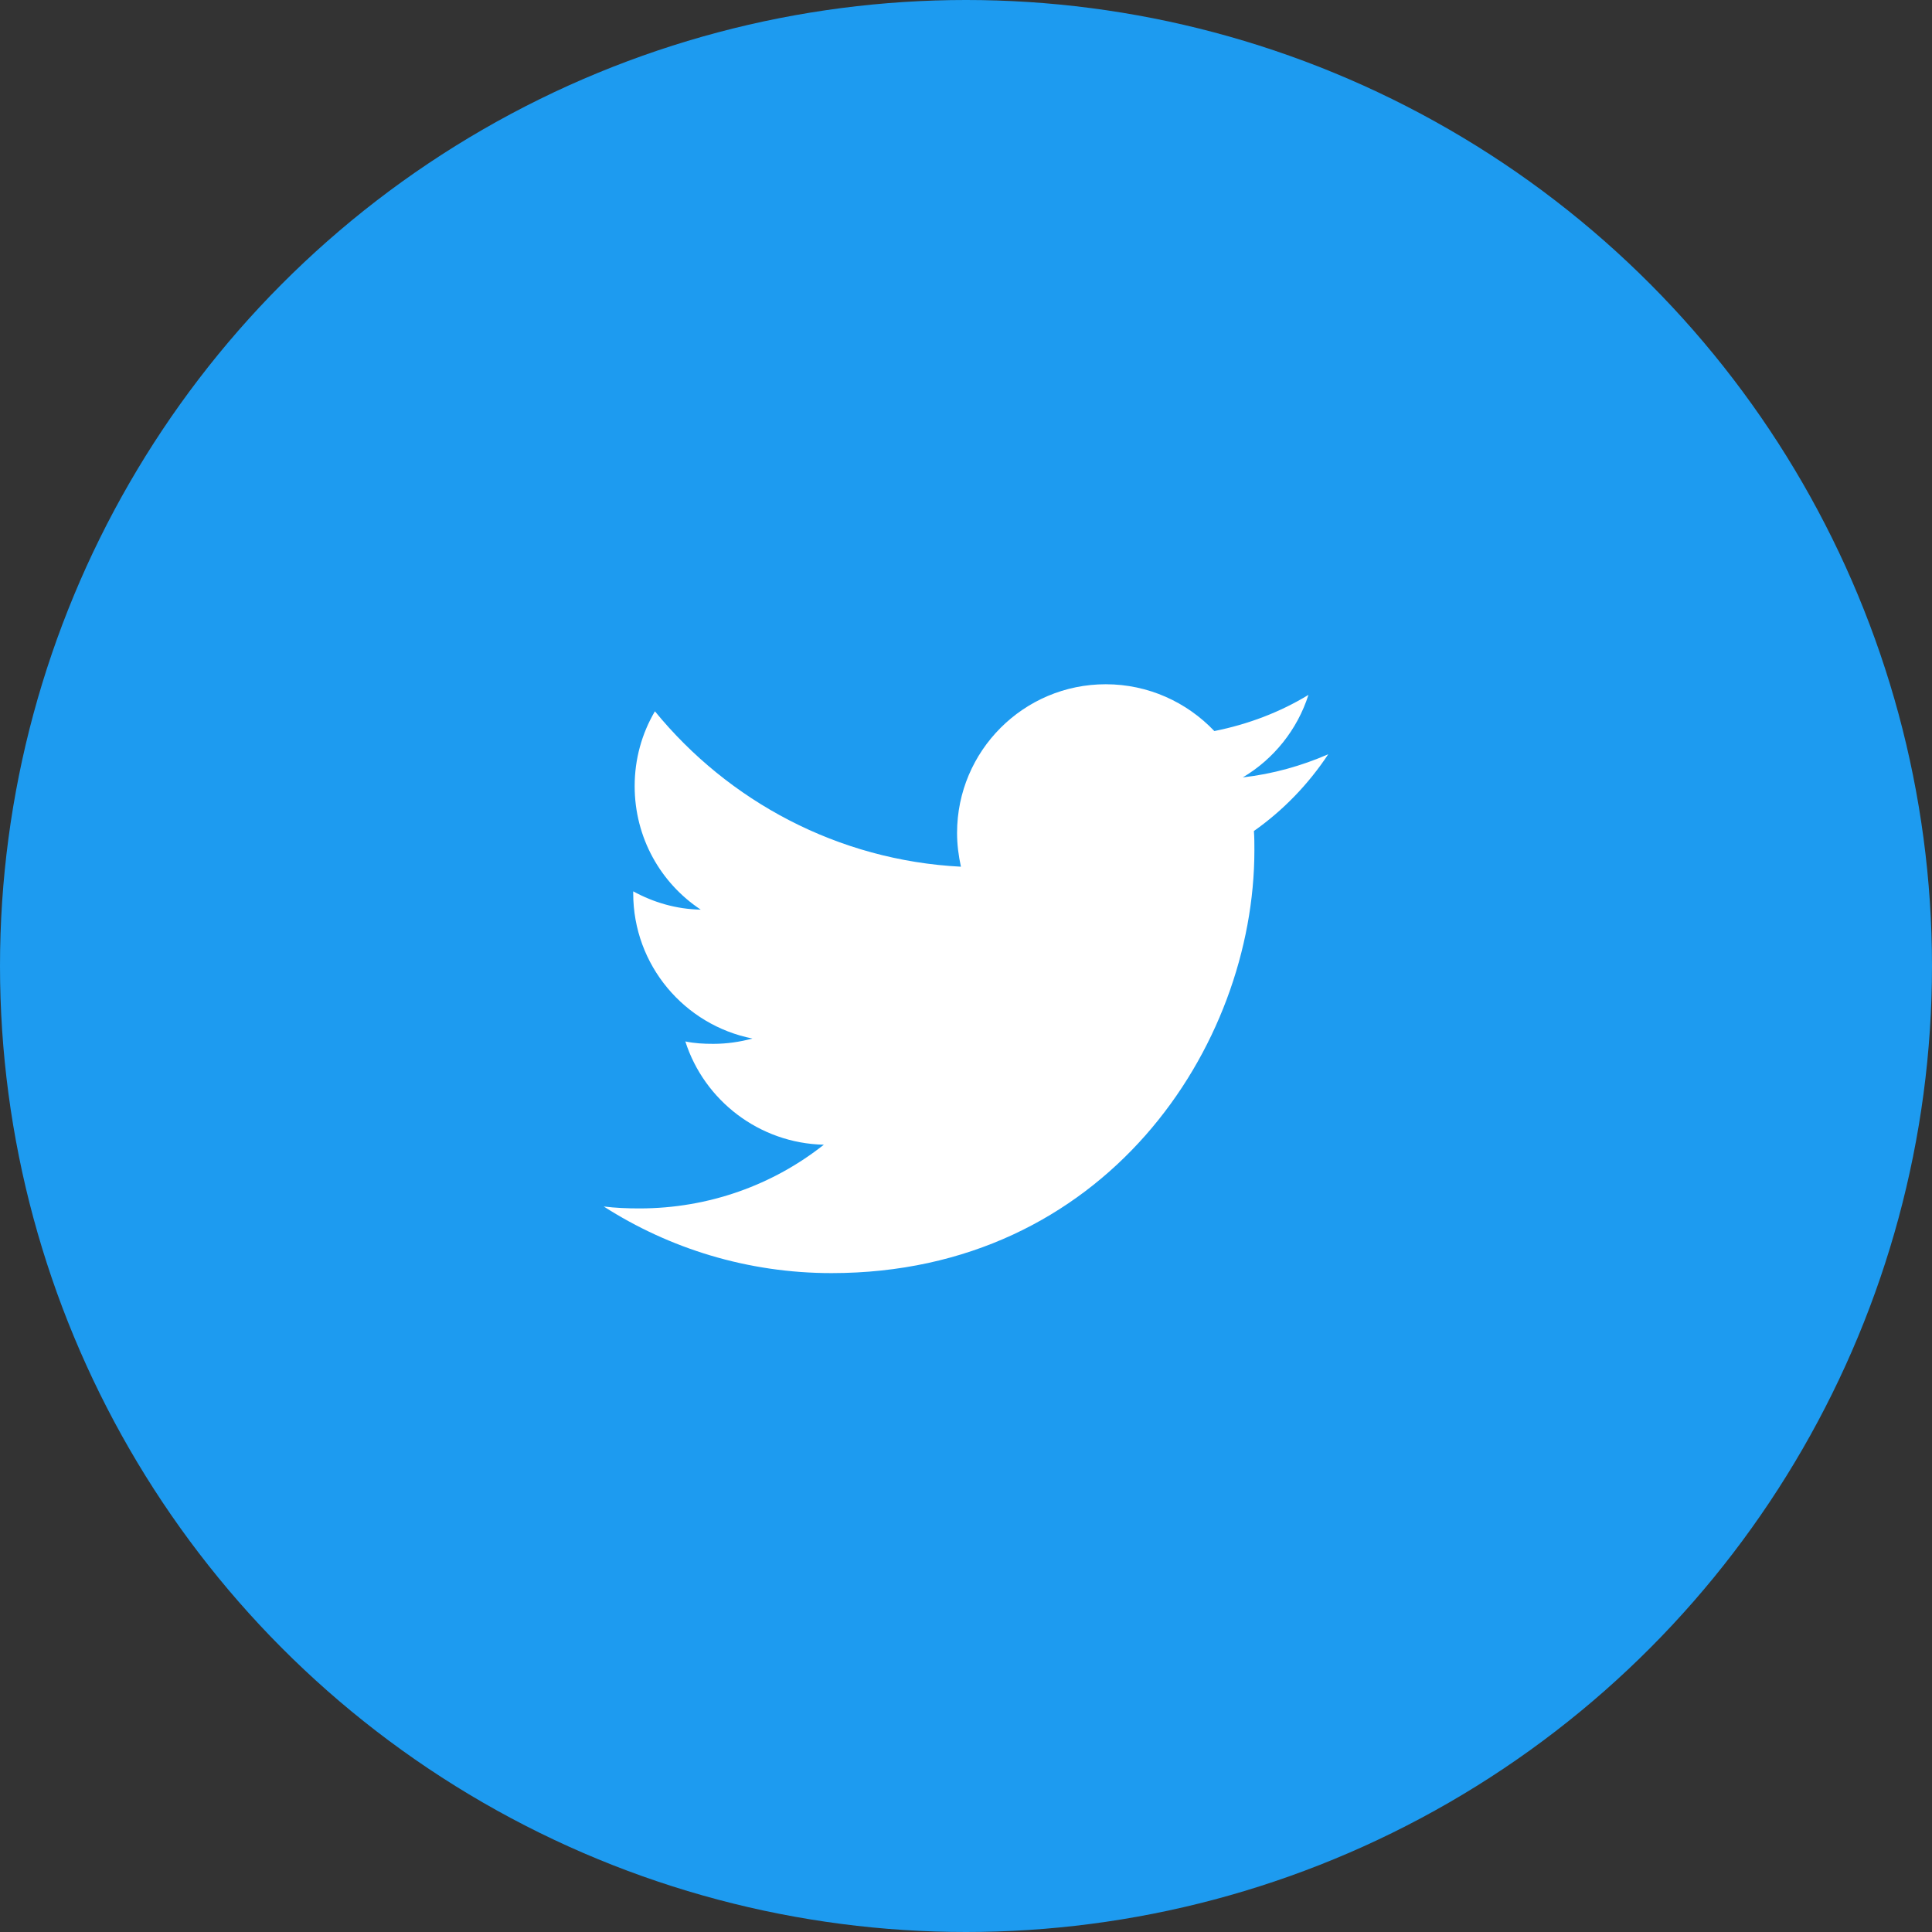
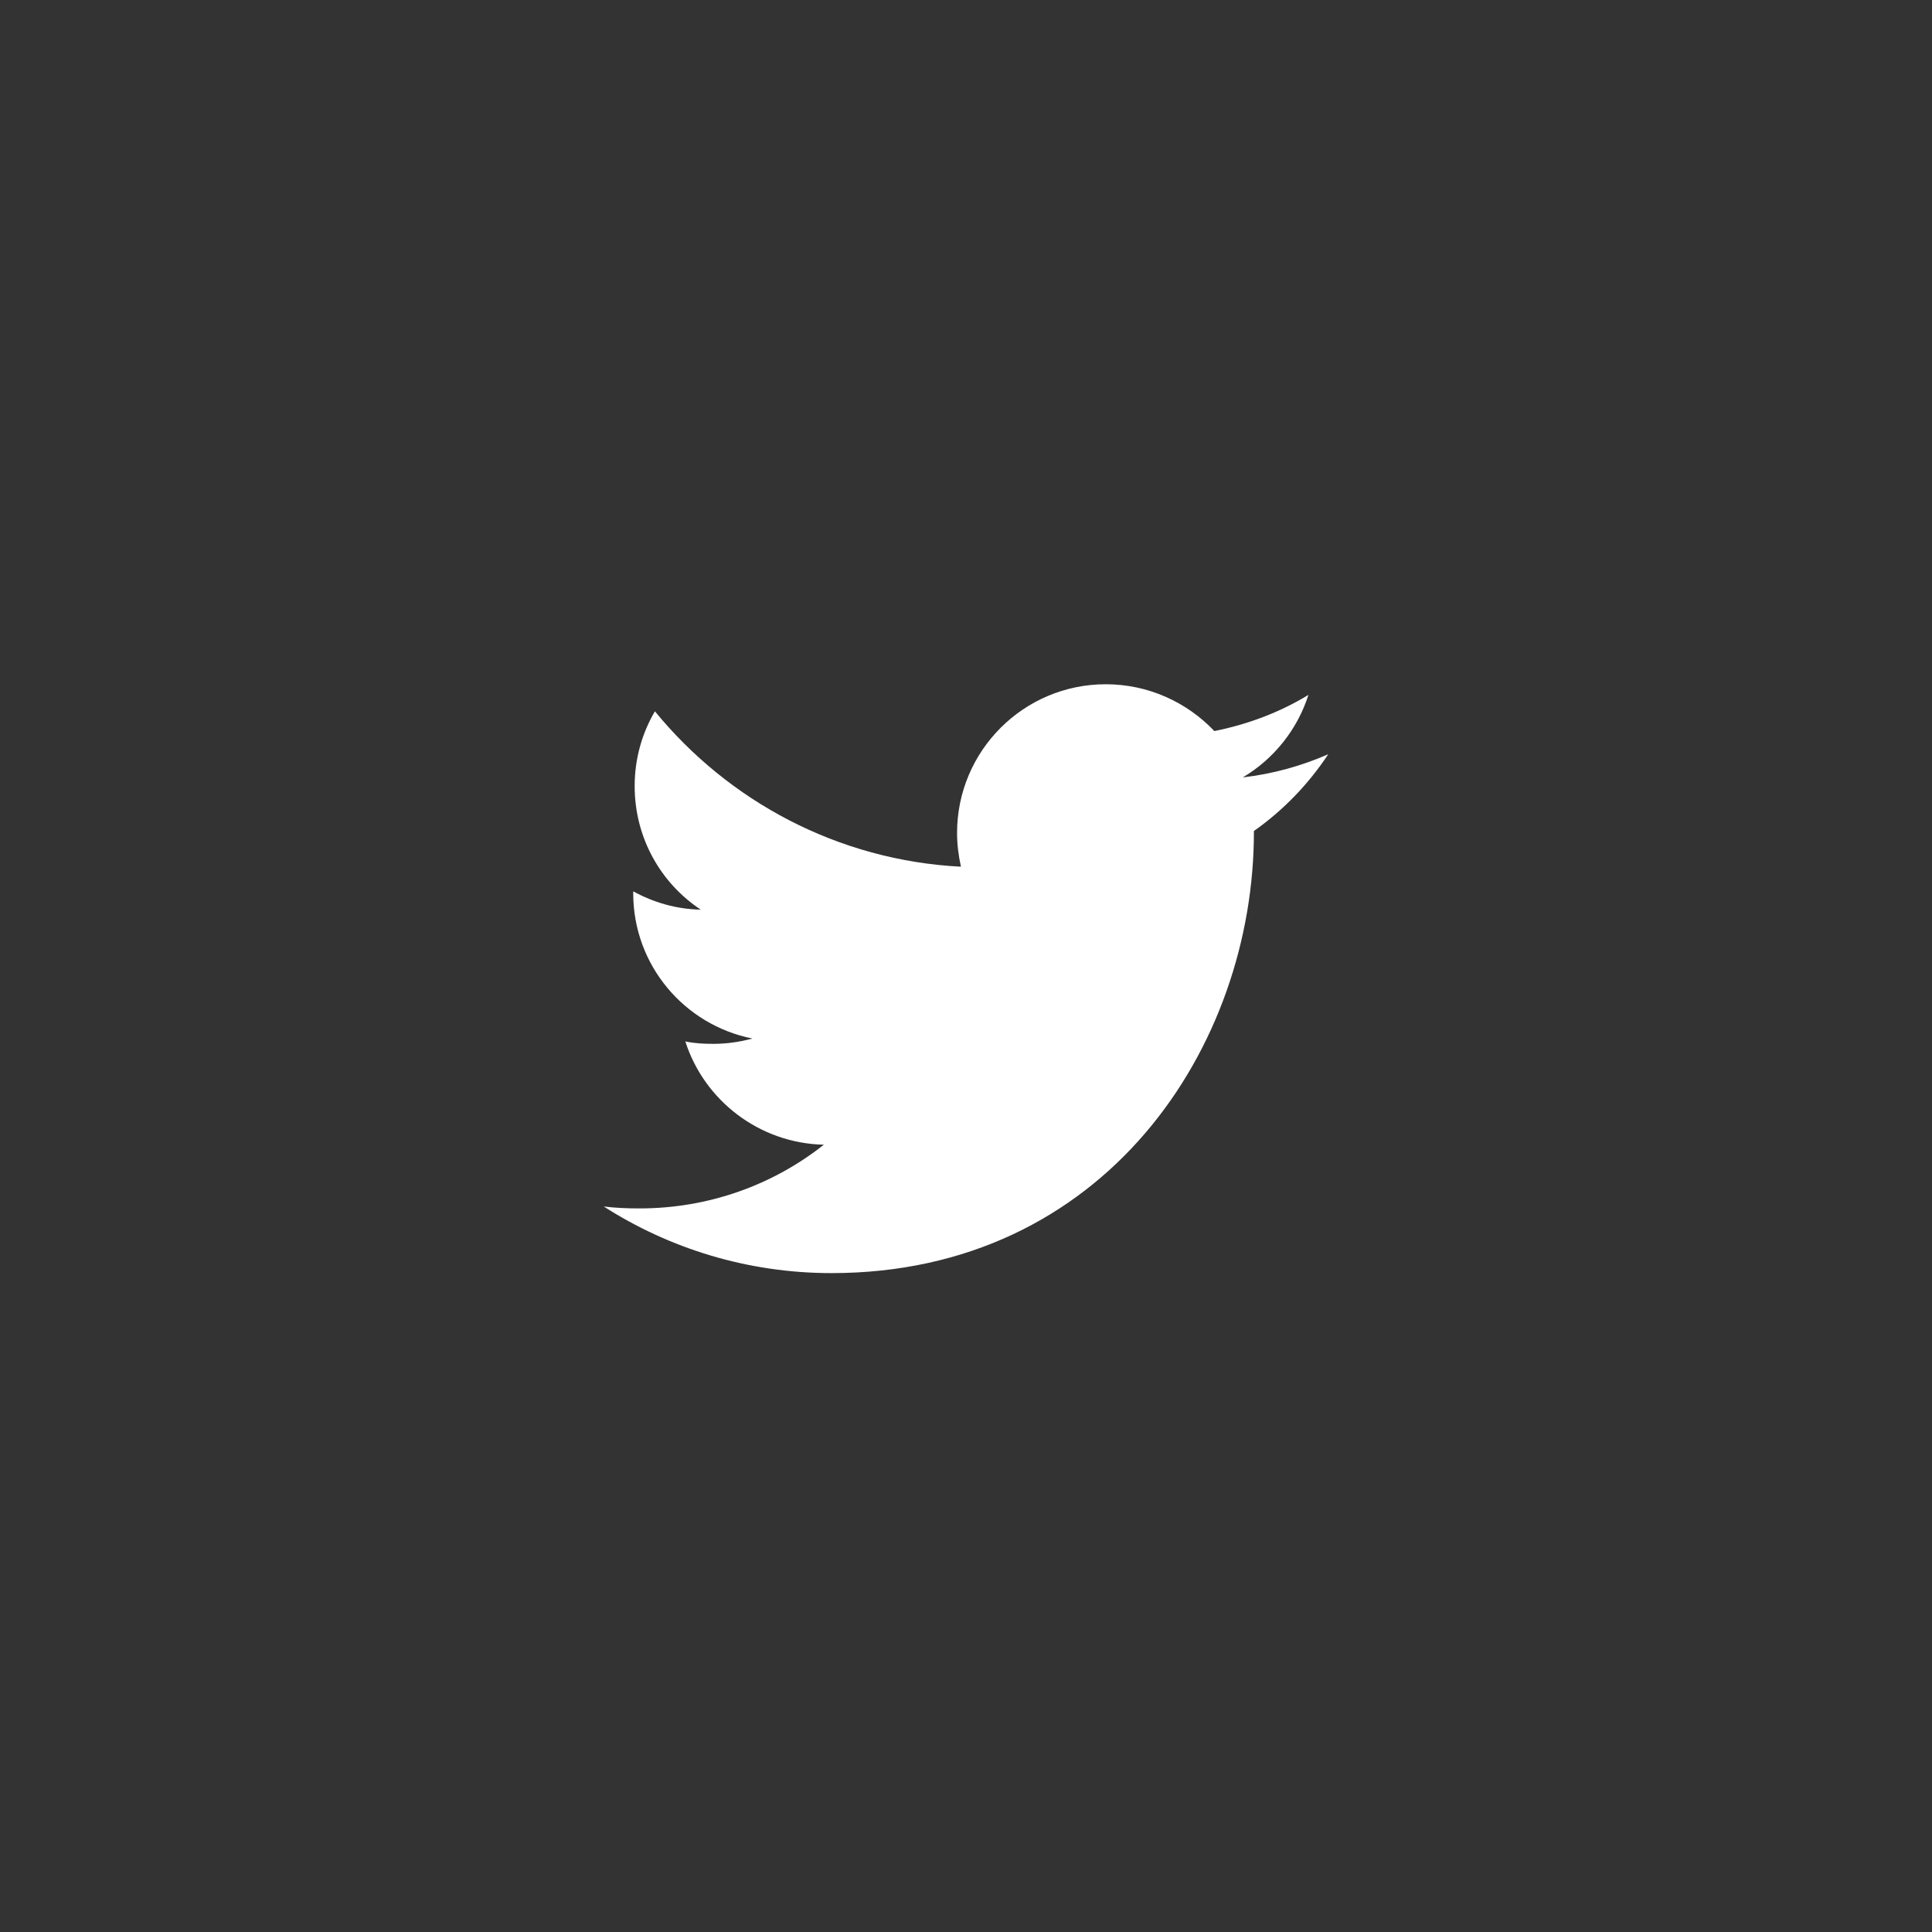
<svg xmlns="http://www.w3.org/2000/svg" width="48" height="48" viewBox="0 0 48 48" fill="none">
  <rect x="0" y="0" width="48" height="48" fill="#333333" stroke="none" />
-   <circle cx="24" cy="24" r="24" fill="#1D9BF0" />
-   <path d="M30.877 19.314C31.621 19.23 32.34 19.027 33 18.739C32.508 19.482 31.885 20.13 31.153 20.646C31.165 20.802 31.165 20.957 31.165 21.125C31.165 26.006 27.448 31.63 20.66 31.63C18.574 31.63 16.631 31.019 15 29.975C15.288 30.011 15.588 30.023 15.887 30.023C17.614 30.023 19.209 29.436 20.468 28.44C18.861 28.404 17.494 27.337 17.027 25.874C17.255 25.922 17.482 25.934 17.722 25.934C18.058 25.934 18.382 25.886 18.694 25.802C17.003 25.466 15.732 23.979 15.732 22.192C15.732 22.18 15.732 22.157 15.732 22.145C16.235 22.42 16.799 22.588 17.41 22.6C16.415 21.941 15.768 20.814 15.768 19.53C15.768 18.859 15.947 18.223 16.271 17.672C18.094 19.902 20.816 21.377 23.874 21.533C23.814 21.257 23.778 20.981 23.778 20.694C23.778 18.655 25.433 17 27.472 17C28.527 17 29.486 17.444 30.17 18.163C31.009 17.995 31.801 17.695 32.508 17.264C32.233 18.127 31.645 18.859 30.877 19.314Z" fill="white" />
+   <path d="M30.877 19.314C31.621 19.23 32.34 19.027 33 18.739C32.508 19.482 31.885 20.13 31.153 20.646C31.165 26.006 27.448 31.63 20.66 31.63C18.574 31.63 16.631 31.019 15 29.975C15.288 30.011 15.588 30.023 15.887 30.023C17.614 30.023 19.209 29.436 20.468 28.44C18.861 28.404 17.494 27.337 17.027 25.874C17.255 25.922 17.482 25.934 17.722 25.934C18.058 25.934 18.382 25.886 18.694 25.802C17.003 25.466 15.732 23.979 15.732 22.192C15.732 22.18 15.732 22.157 15.732 22.145C16.235 22.42 16.799 22.588 17.41 22.6C16.415 21.941 15.768 20.814 15.768 19.53C15.768 18.859 15.947 18.223 16.271 17.672C18.094 19.902 20.816 21.377 23.874 21.533C23.814 21.257 23.778 20.981 23.778 20.694C23.778 18.655 25.433 17 27.472 17C28.527 17 29.486 17.444 30.17 18.163C31.009 17.995 31.801 17.695 32.508 17.264C32.233 18.127 31.645 18.859 30.877 19.314Z" fill="white" />
</svg>